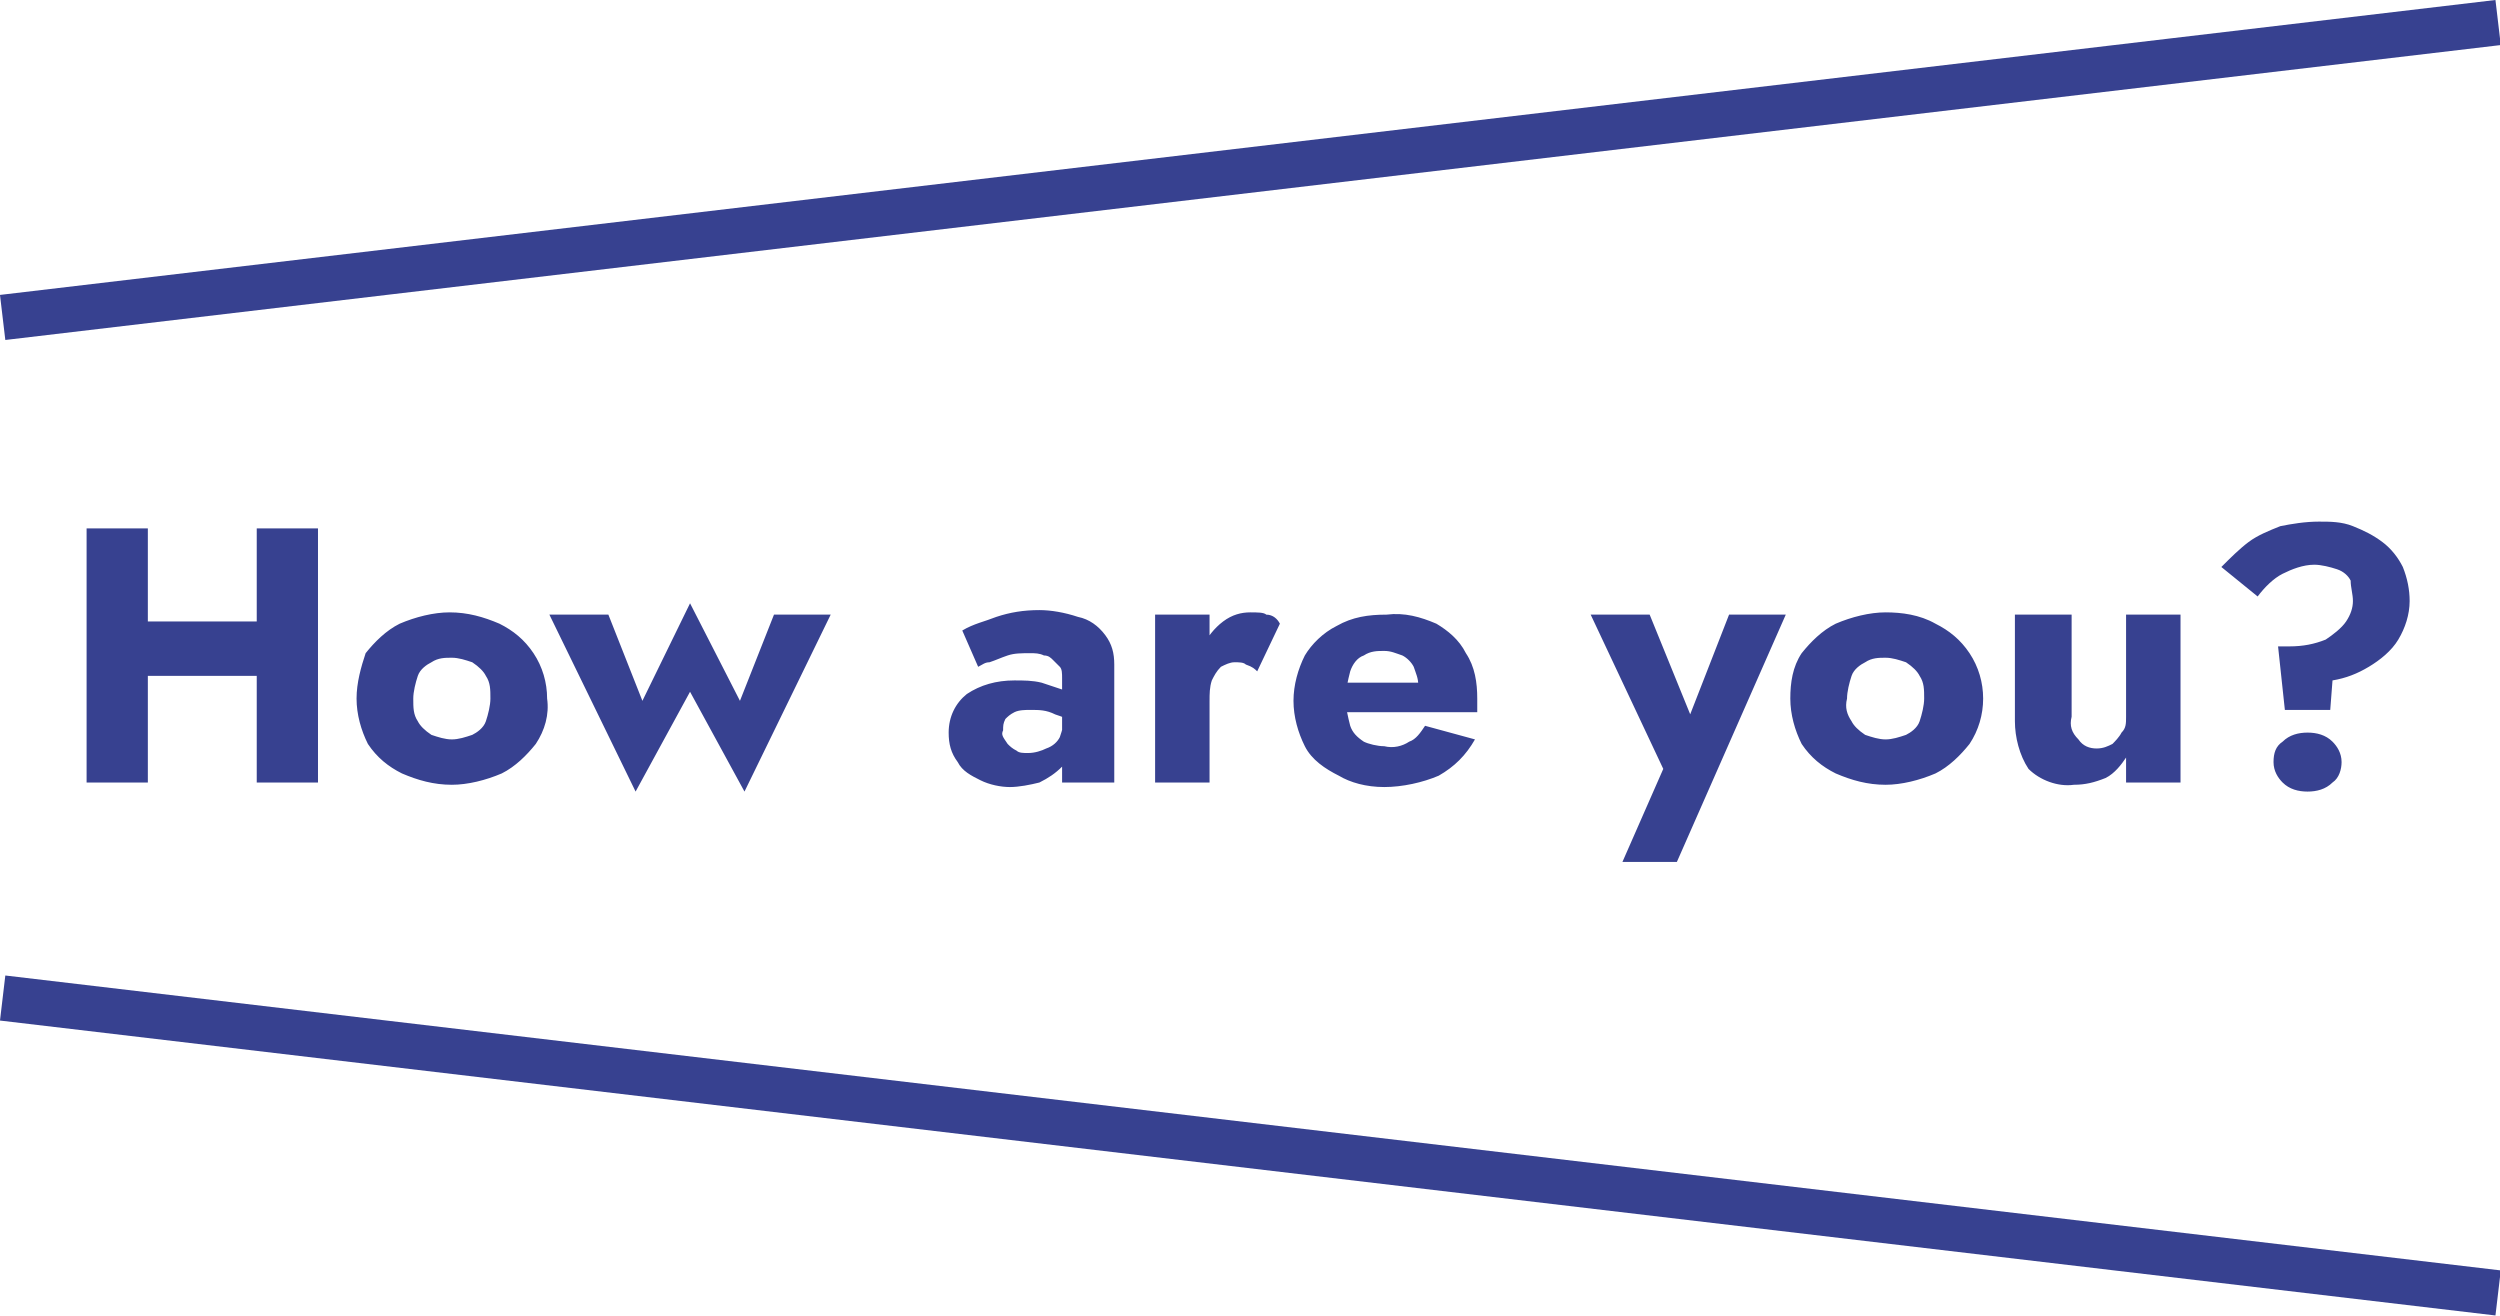
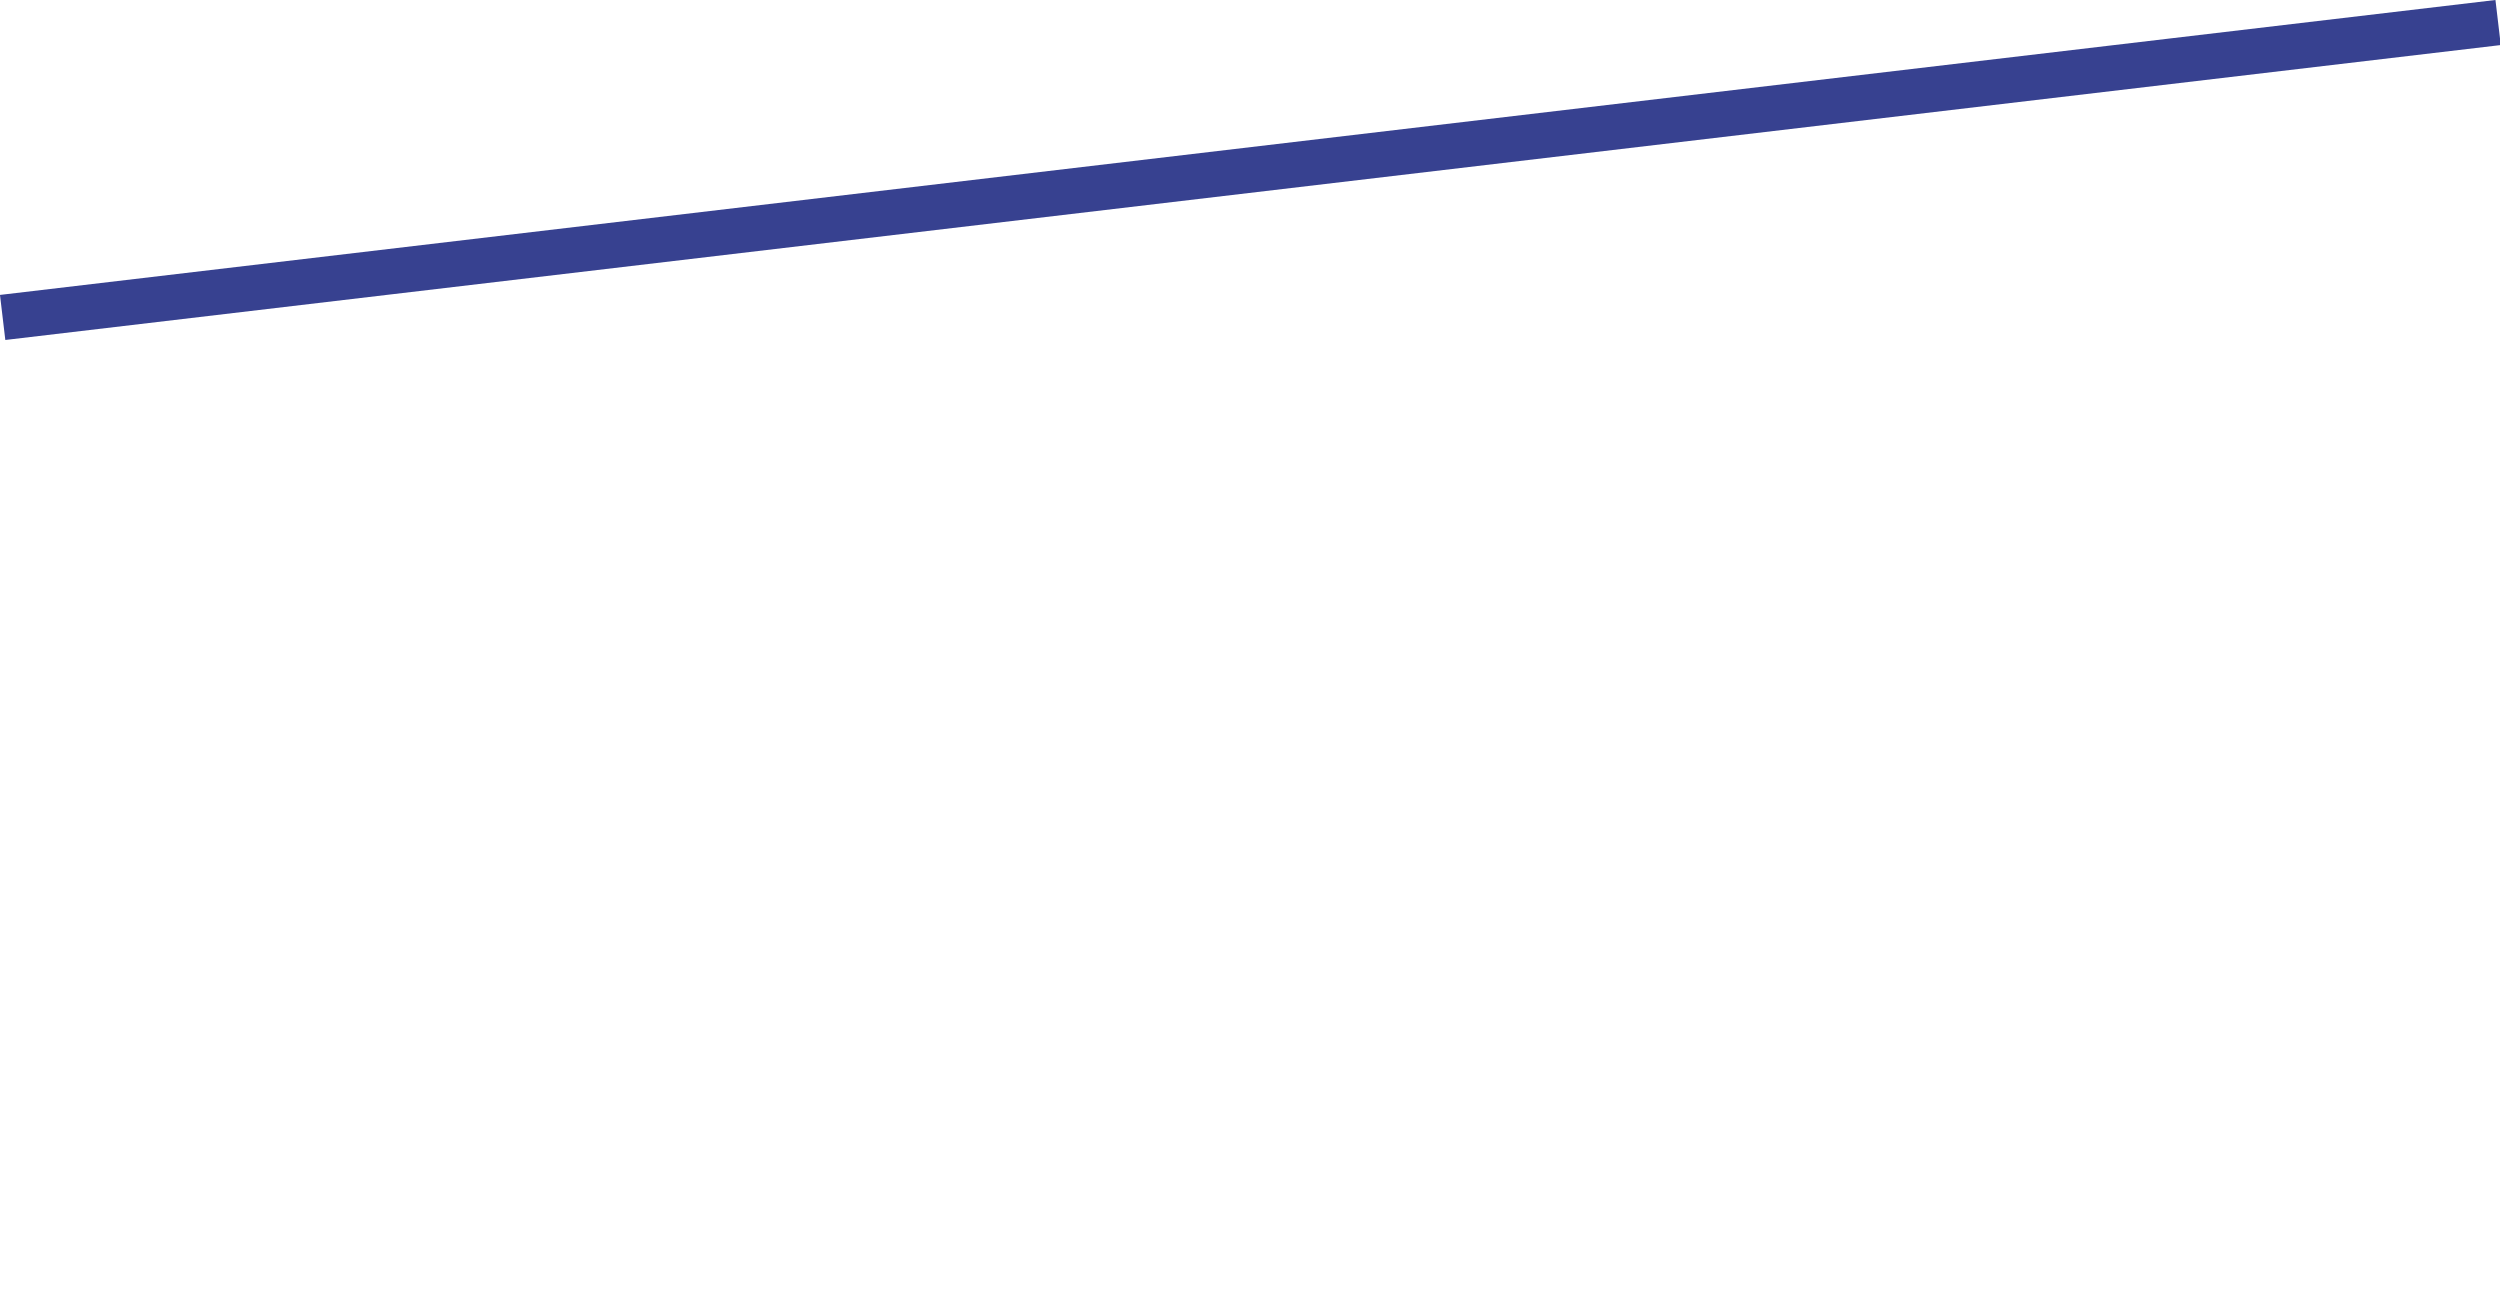
<svg xmlns="http://www.w3.org/2000/svg" version="1.1" id="レイヤー_1" x="0px" y="0px" viewBox="0 0 110.2 58" style="enable-background:new 0 0 110.2 58;" xml:space="preserve">
  <style type="text/css">
	.st0{fill:#374190;}
	.st1{fill:none;stroke:#374190;stroke-width:2;}
</style>
  <g id="ingenuity_output1_2_fukidashi" transform="translate(0.117 0.993)">
-     <path id="パス_2052" class="st0" d="M4.4,28.8h8.5v-2.4H4.4V28.8z M11.2,22.3v11.2h2.7V22.3H11.2z M3.7,22.3v11.2h2.7V22.3H3.7z    M15.6,29.8c0,0.7,0.2,1.4,0.5,2c0.4,0.6,0.9,1,1.5,1.3c0.7,0.3,1.4,0.5,2.2,0.5c0.7,0,1.5-0.2,2.2-0.5c0.6-0.3,1.1-0.8,1.5-1.3   c0.4-0.6,0.6-1.3,0.5-2c0-0.7-0.2-1.4-0.6-2c-0.4-0.6-0.9-1-1.5-1.3c-0.7-0.3-1.4-0.5-2.2-0.5c-0.7,0-1.5,0.2-2.2,0.5   c-0.6,0.3-1.1,0.8-1.5,1.3C15.8,28.4,15.6,29.1,15.6,29.8L15.6,29.8z M18.1,29.8c0-0.3,0.1-0.7,0.2-1c0.1-0.3,0.4-0.5,0.6-0.6   c0.3-0.2,0.6-0.2,0.9-0.2c0.3,0,0.6,0.1,0.9,0.2c0.3,0.2,0.5,0.4,0.6,0.6c0.2,0.3,0.2,0.6,0.2,1c0,0.3-0.1,0.7-0.2,1   c-0.1,0.3-0.4,0.5-0.6,0.6c-0.3,0.1-0.6,0.2-0.9,0.2c-0.3,0-0.6-0.1-0.9-0.2c-0.3-0.2-0.5-0.4-0.6-0.6   C18.1,30.5,18.1,30.2,18.1,29.8L18.1,29.8z M24.1,26.1l3.8,7.8l2.4-4.4l2.4,4.4l3.8-7.8H34l-1.5,3.8l-2.2-4.3l-2.1,4.3l-1.5-3.8   H24.1z M44.1,31.2c0-0.2,0-0.3,0.1-0.5c0.1-0.1,0.2-0.2,0.4-0.3c0.2-0.1,0.5-0.1,0.7-0.1c0.4,0,0.7,0,1.1,0.2   c0.3,0.1,0.6,0.2,0.9,0.4v-1.1c-0.2-0.2-0.4-0.3-0.6-0.4c-0.3-0.1-0.6-0.2-0.9-0.3c-0.4-0.1-0.8-0.1-1.2-0.1   c-0.8,0-1.5,0.2-2.1,0.6c-0.5,0.4-0.8,1-0.8,1.7c0,0.5,0.1,0.9,0.4,1.3c0.2,0.4,0.6,0.6,1,0.8c0.4,0.2,0.9,0.3,1.3,0.3   c0.4,0,0.9-0.1,1.3-0.2c0.4-0.2,0.7-0.4,1-0.7c0.3-0.3,0.4-0.8,0.4-1.2l-0.3-1c0,0.3-0.1,0.6-0.2,0.9c-0.1,0.2-0.3,0.4-0.6,0.5   c-0.2,0.1-0.5,0.2-0.8,0.2c-0.2,0-0.4,0-0.5-0.1c-0.2-0.1-0.3-0.2-0.4-0.3C44.1,31.5,44,31.4,44.1,31.2z M43,28.4   c0.2-0.1,0.3-0.2,0.5-0.2c0.3-0.1,0.5-0.2,0.8-0.3c0.3-0.1,0.6-0.1,1-0.1c0.2,0,0.4,0,0.6,0.1c0.2,0,0.3,0.1,0.4,0.2   c0.1,0.1,0.2,0.2,0.3,0.3c0.1,0.1,0.1,0.3,0.1,0.5v4.6H49v-5.2c0-0.5-0.1-0.9-0.4-1.3c-0.3-0.4-0.7-0.7-1.2-0.8   c-0.6-0.2-1.2-0.3-1.7-0.3c-0.7,0-1.3,0.1-1.9,0.3c-0.5,0.2-1,0.3-1.5,0.6L43,28.4z M53.2,26.1h-2.4v7.4h2.4L53.2,26.1z M55.3,28.6   l1-2.1c-0.1-0.2-0.3-0.4-0.6-0.4C55.6,26,55.3,26,55,26c-0.4,0-0.8,0.1-1.2,0.4c-0.4,0.3-0.7,0.7-0.9,1.1c-0.2,0.5-0.4,1-0.3,1.6   l0.6,0.8c0-0.3,0-0.6,0.1-0.9c0.1-0.2,0.2-0.4,0.4-0.6c0.2-0.1,0.4-0.2,0.6-0.2c0.2,0,0.4,0,0.5,0.1C55.1,28.4,55.2,28.5,55.3,28.6   L55.3,28.6z M60.9,33.7c0.8,0,1.7-0.2,2.4-0.5c0.7-0.4,1.2-0.9,1.6-1.6L62.7,31c-0.2,0.3-0.4,0.6-0.7,0.7c-0.3,0.2-0.7,0.3-1.1,0.2   c-0.3,0-0.7-0.1-0.9-0.2c-0.3-0.2-0.5-0.4-0.6-0.7c-0.1-0.4-0.2-0.8-0.2-1.2c0-0.4,0.1-0.8,0.2-1.2c0.1-0.3,0.3-0.6,0.6-0.7   c0.3-0.2,0.6-0.2,0.9-0.2c0.3,0,0.5,0.1,0.8,0.2c0.2,0.1,0.4,0.3,0.5,0.5c0.1,0.3,0.2,0.5,0.2,0.8c0,0.1,0,0.2-0.1,0.3   c0,0.1-0.1,0.2-0.1,0.3l0.6-0.7h-4.5v1.3h6.7c0-0.1,0-0.2,0-0.3v-0.3c0-0.7-0.1-1.4-0.5-2c-0.3-0.6-0.8-1-1.3-1.3   c-0.7-0.3-1.4-0.5-2.2-0.4c-0.8,0-1.5,0.1-2.2,0.5c-0.6,0.3-1.1,0.8-1.4,1.3c-0.3,0.6-0.5,1.3-0.5,2c0,0.7,0.2,1.4,0.5,2   c0.3,0.6,0.9,1,1.5,1.3C59.4,33.5,60.1,33.7,60.9,33.7z M78.6,26.1h-2.5L73.8,32l1.2,0l-2.4-5.9H70l3.2,6.8L71.4,37h2.4L78.6,26.1z    M78.8,29.8c0,0.7,0.2,1.4,0.5,2c0.4,0.6,0.9,1,1.5,1.3c0.7,0.3,1.4,0.5,2.2,0.5c0.7,0,1.5-0.2,2.2-0.5c0.6-0.3,1.1-0.8,1.5-1.3   c0.4-0.6,0.6-1.3,0.6-2c0-0.7-0.2-1.4-0.6-2c-0.4-0.6-0.9-1-1.5-1.3C84.5,26.1,83.7,26,83,26c-0.7,0-1.5,0.2-2.2,0.5   c-0.6,0.3-1.1,0.8-1.5,1.3C78.9,28.4,78.8,29.1,78.8,29.8z M81.3,29.8c0-0.3,0.1-0.7,0.2-1c0.1-0.3,0.4-0.5,0.6-0.6   C82.4,28,82.7,28,83,28c0.3,0,0.6,0.1,0.9,0.2c0.3,0.2,0.5,0.4,0.6,0.6c0.2,0.3,0.2,0.6,0.2,1c0,0.3-0.1,0.7-0.2,1   c-0.1,0.3-0.4,0.5-0.6,0.6c-0.3,0.1-0.6,0.2-0.9,0.2c-0.3,0-0.6-0.1-0.9-0.2c-0.3-0.2-0.5-0.4-0.6-0.6   C81.3,30.5,81.2,30.2,81.3,29.8z M91.2,30.6v-4.5h-2.5v4.7c0,0.7,0.2,1.5,0.6,2.1c0.5,0.5,1.3,0.8,2,0.7c0.5,0,0.9-0.1,1.4-0.3   c0.4-0.2,0.7-0.6,0.9-0.9v1.1h2.4v-7.4h-2.4v4.5c0,0.3,0,0.5-0.2,0.7c-0.1,0.2-0.3,0.4-0.4,0.5c-0.2,0.1-0.4,0.2-0.7,0.2   c-0.3,0-0.6-0.1-0.8-0.4C91.2,31.3,91.1,31,91.2,30.6L91.2,30.6z M103.6,25.5c0,0.3-0.1,0.6-0.3,0.9c-0.2,0.3-0.6,0.6-0.9,0.8   c-0.5,0.2-1,0.3-1.6,0.3h-0.5l0.3,2.8h2l0.1-1.3c0.6-0.1,1.1-0.3,1.6-0.6c0.5-0.3,1-0.7,1.3-1.2c0.3-0.5,0.5-1.1,0.5-1.7   c0-0.5-0.1-1-0.3-1.5c-0.2-0.4-0.5-0.8-0.9-1.1c-0.4-0.3-0.8-0.5-1.3-0.7c-0.5-0.2-1-0.2-1.5-0.2c-0.6,0-1.2,0.1-1.7,0.2   c-0.5,0.2-1,0.4-1.4,0.7c-0.4,0.3-0.8,0.7-1.2,1.1l1.6,1.3c0.3-0.4,0.7-0.8,1.1-1c0.4-0.2,0.9-0.4,1.4-0.4c0.3,0,0.7,0.1,1,0.2   c0.3,0.1,0.5,0.3,0.6,0.5C103.5,24.9,103.6,25.2,103.6,25.5z M100.1,32.6c0,0.4,0.2,0.7,0.4,0.9c0.3,0.3,0.7,0.4,1.1,0.4   c0.4,0,0.8-0.1,1.1-0.4c0.3-0.2,0.4-0.6,0.4-0.9c0-0.4-0.2-0.7-0.4-0.9c-0.3-0.3-0.7-0.4-1.1-0.4c-0.4,0-0.8,0.1-1.1,0.4   C100.2,31.9,100.1,32.2,100.1,32.6z" />
    <line id="線_49" class="st1" x1="110" y1="0" x2="0" y2="13" />
-     <line id="線_50" class="st1" x1="110" y1="56" x2="0" y2="43" />
  </g>
</svg>